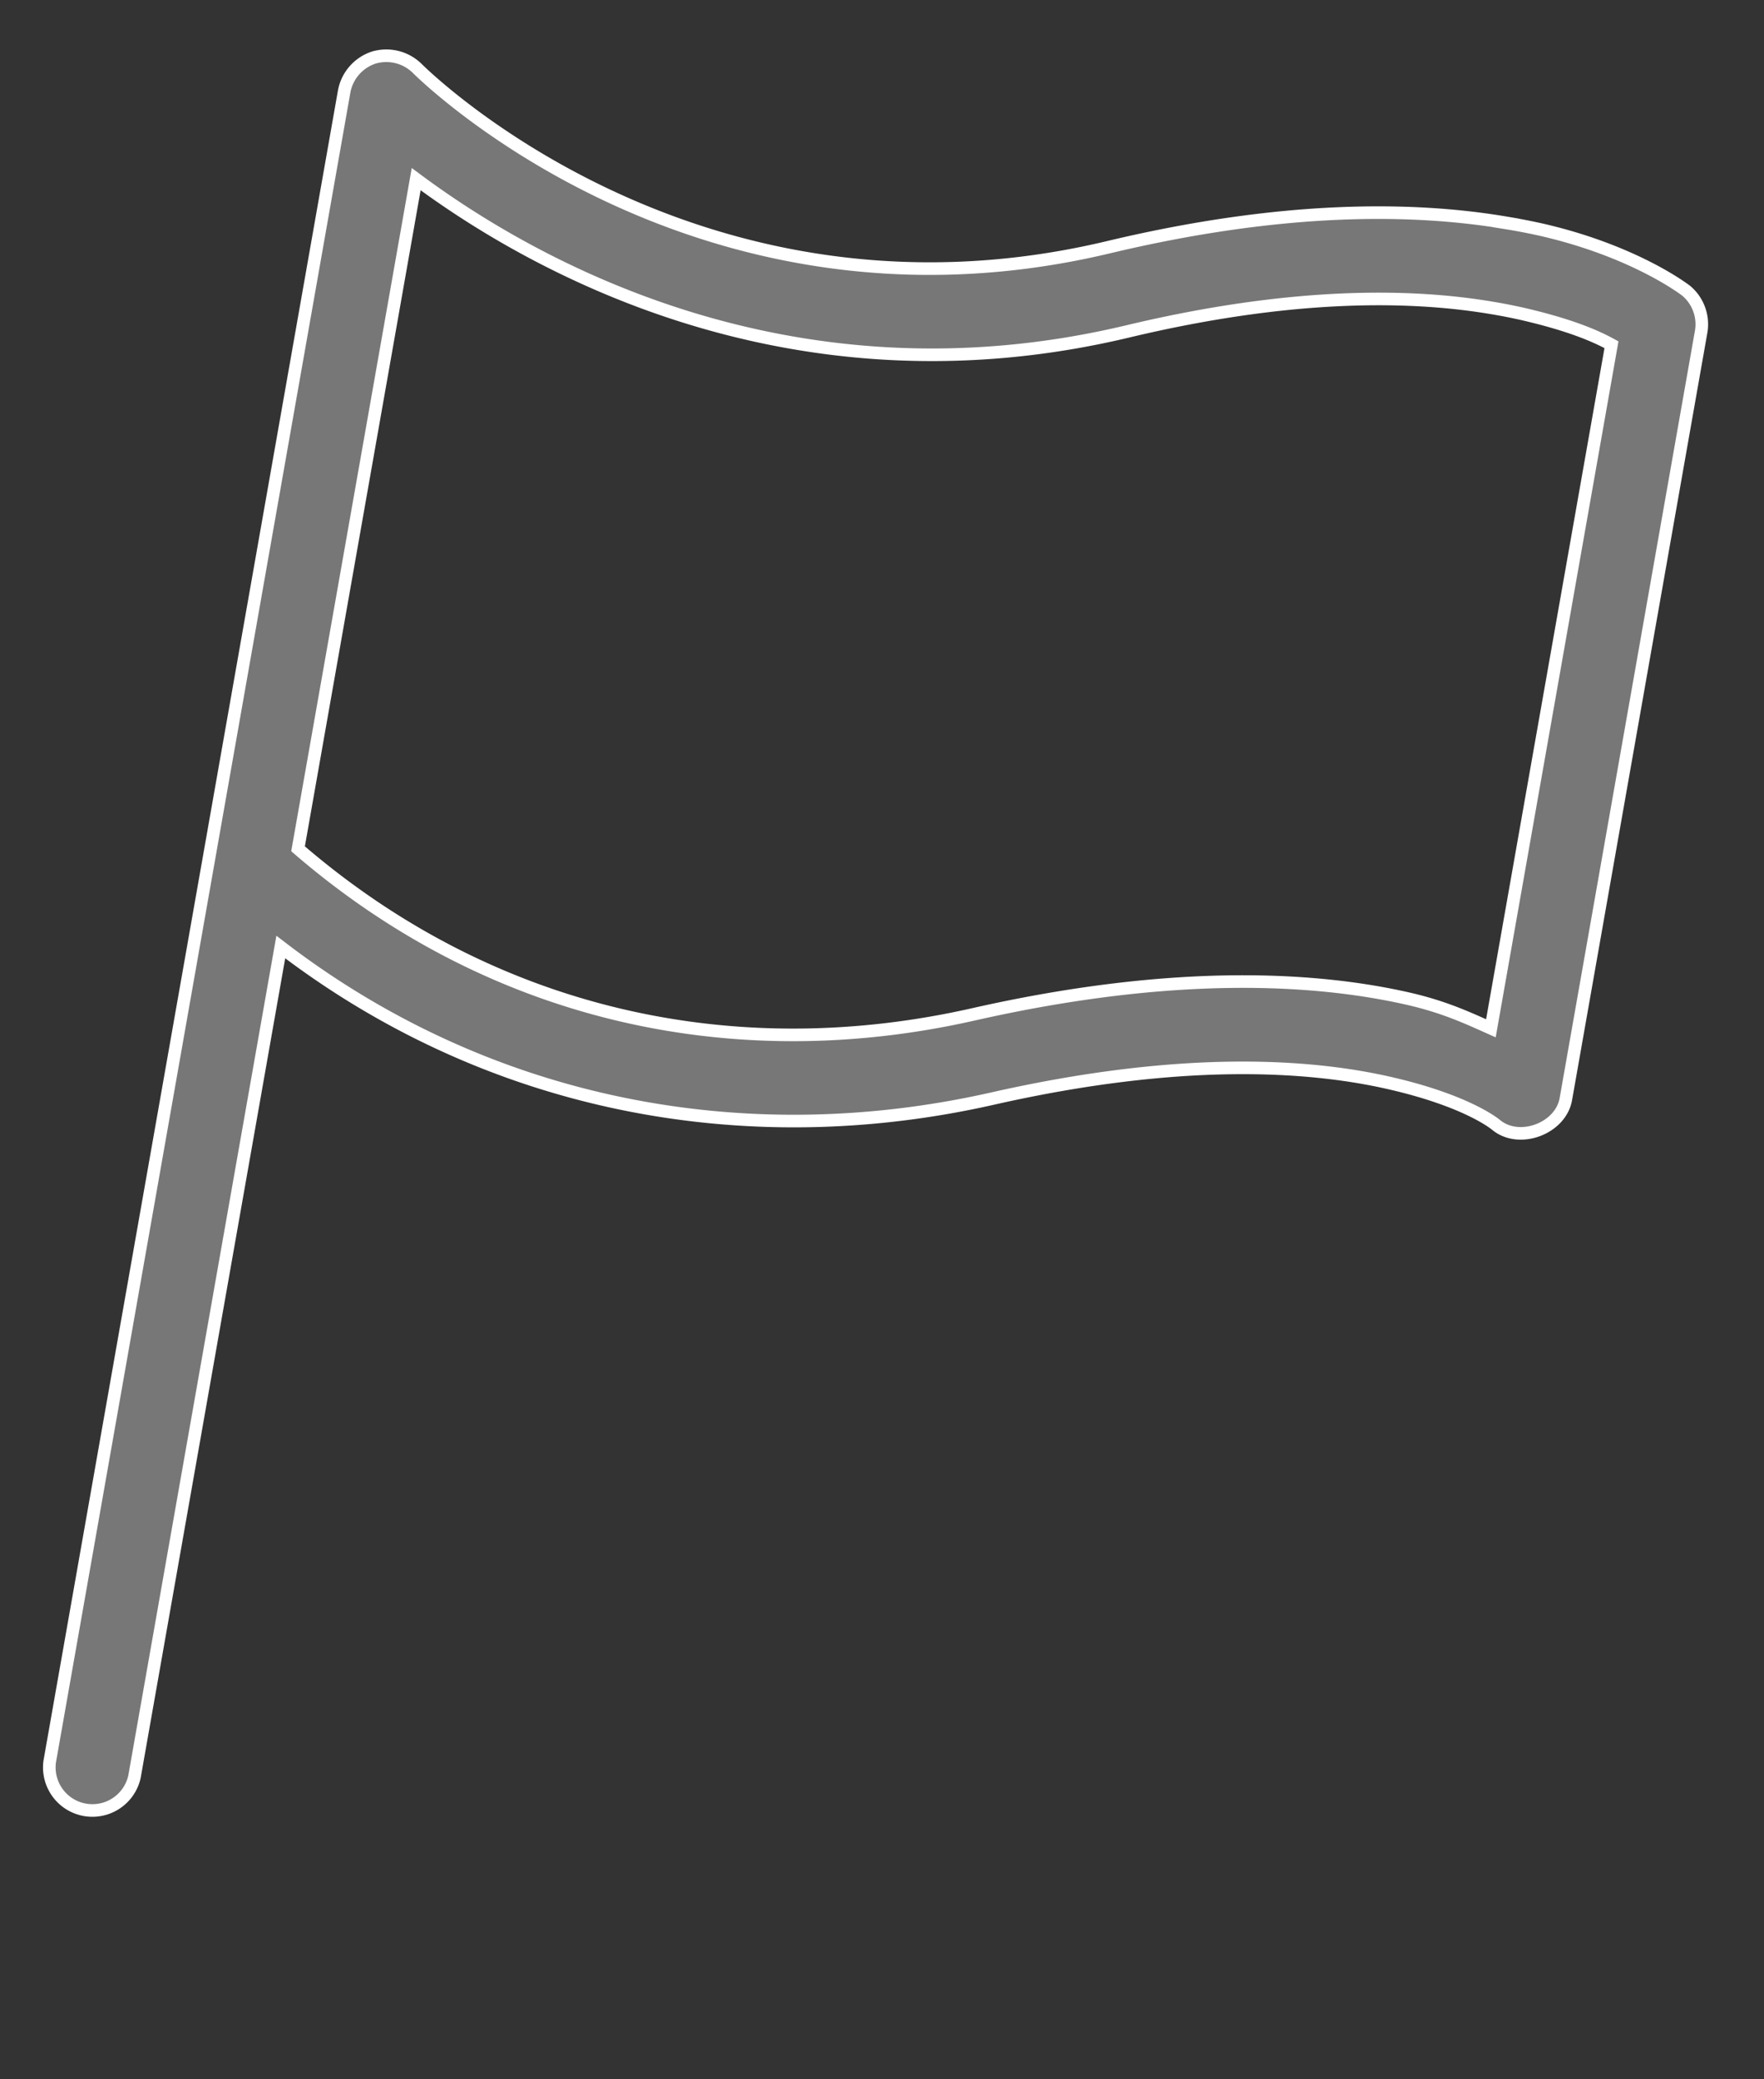
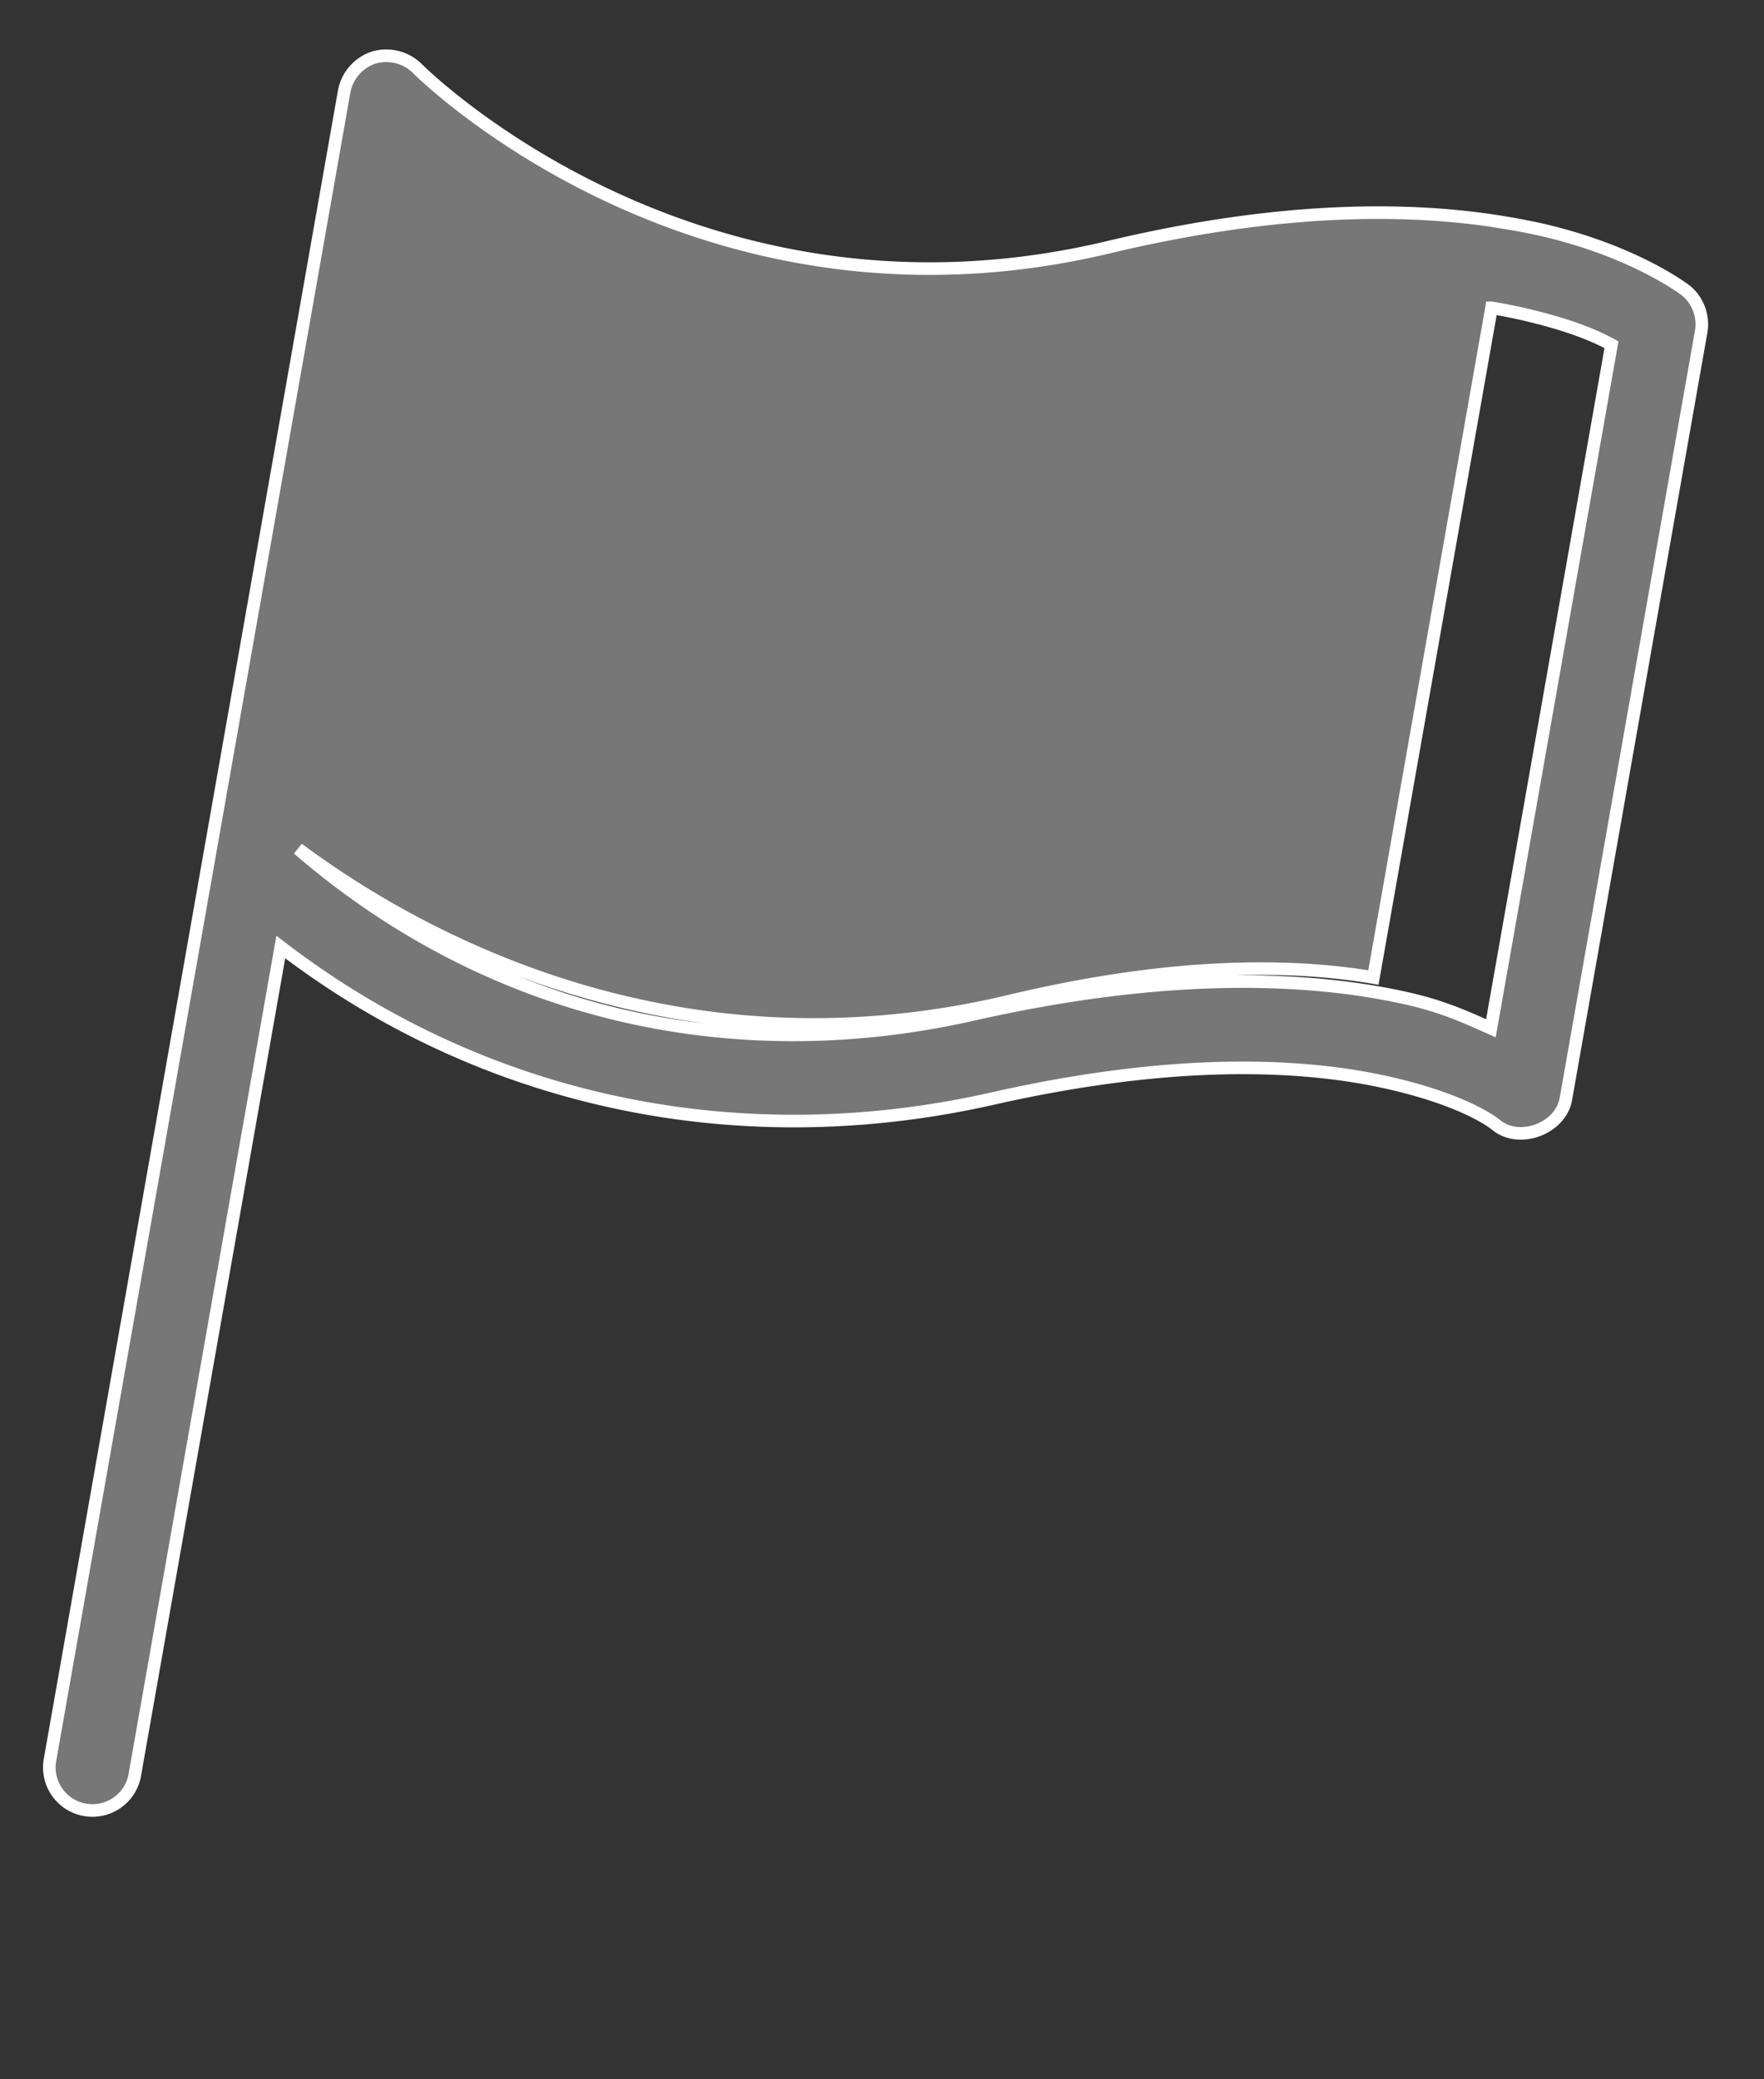
<svg xmlns="http://www.w3.org/2000/svg" width="28" height="33">
  <rect width="100%" height="100%" fill="#333333" stroke="none" />
-   <path d="M23.902 3.536c-1.472-.249-3.543-.272-6.305.387C10.995 5.499 6.623 1.086 6.623 1.086a.7.7 0 0 0-.694-.171.7.7 0 0 0-.467.542L.789 27.958a.684.684 0 0 0 1.346.238L4.457 15.03c3.27 2.508 7.33 3.303 11.3 2.405 2.989-.676 5.022-.537 6.291-.248s1.704.67 1.704.67c.368.298 1.021.053 1.103-.414l2.147-12.176a.695.695 0 0 0-.233-.649s-.782-.617-2.27-.965a9.093 9.093 0 0 0-.598-.116h0zm-.227 1.35a8.45 8.45 0 0 1 .514.101c.732.171 1.134.343 1.39.484L23.665 16.32c-.359-.16-.736-.339-1.316-.471-1.483-.337-3.738-.465-6.899.25-3.842.869-7.674-.001-10.719-2.628L6.606 2.843c1.768 1.317 5.881 3.709 11.298 2.416 2.606-.622 4.491-.589 5.771-.373h0z" fill="#777" stroke="#fff" stroke-width=".2" />
+   <path d="M23.902 3.536c-1.472-.249-3.543-.272-6.305.387C10.995 5.499 6.623 1.086 6.623 1.086a.7.7 0 0 0-.694-.171.7.7 0 0 0-.467.542L.789 27.958a.684.684 0 0 0 1.346.238L4.457 15.03c3.27 2.508 7.33 3.303 11.3 2.405 2.989-.676 5.022-.537 6.291-.248s1.704.67 1.704.67c.368.298 1.021.053 1.103-.414l2.147-12.176a.695.695 0 0 0-.233-.649s-.782-.617-2.27-.965a9.093 9.093 0 0 0-.598-.116h0zm-.227 1.35a8.45 8.45 0 0 1 .514.101c.732.171 1.134.343 1.39.484L23.665 16.32c-.359-.16-.736-.339-1.316-.471-1.483-.337-3.738-.465-6.899.25-3.842.869-7.674-.001-10.719-2.628c1.768 1.317 5.881 3.709 11.298 2.416 2.606-.622 4.491-.589 5.771-.373h0z" fill="#777" stroke="#fff" stroke-width=".2" />
</svg>